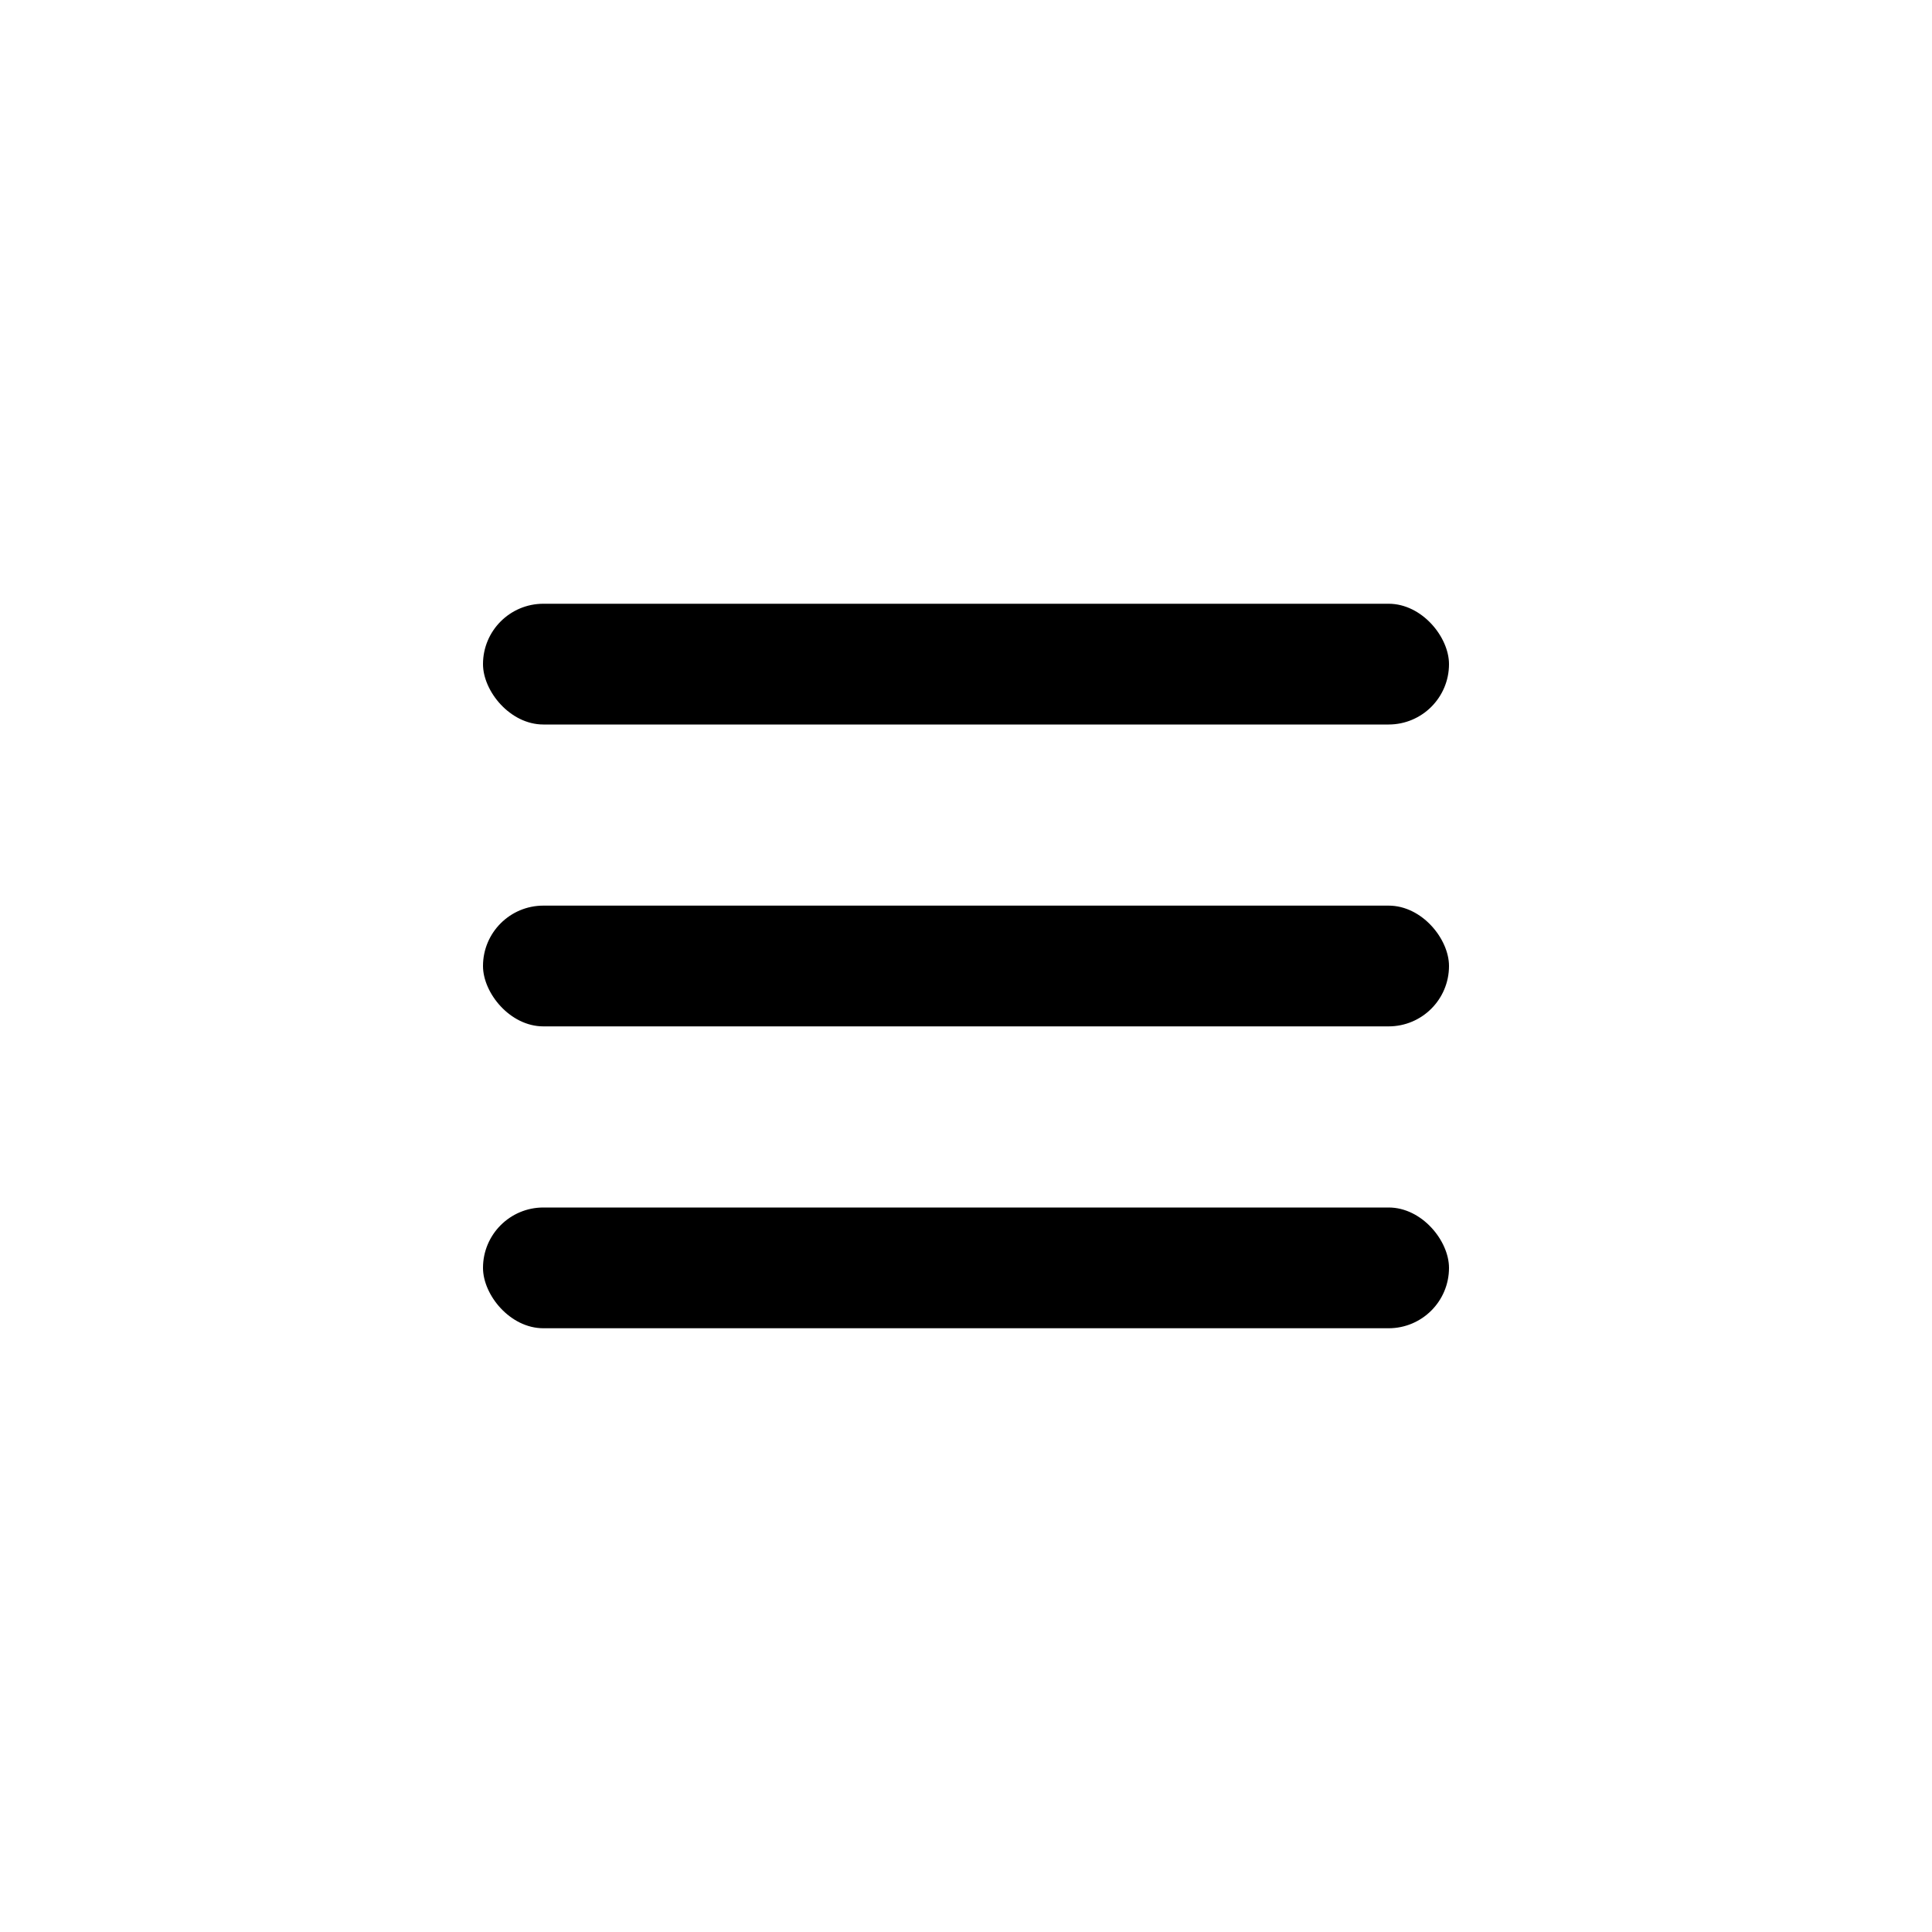
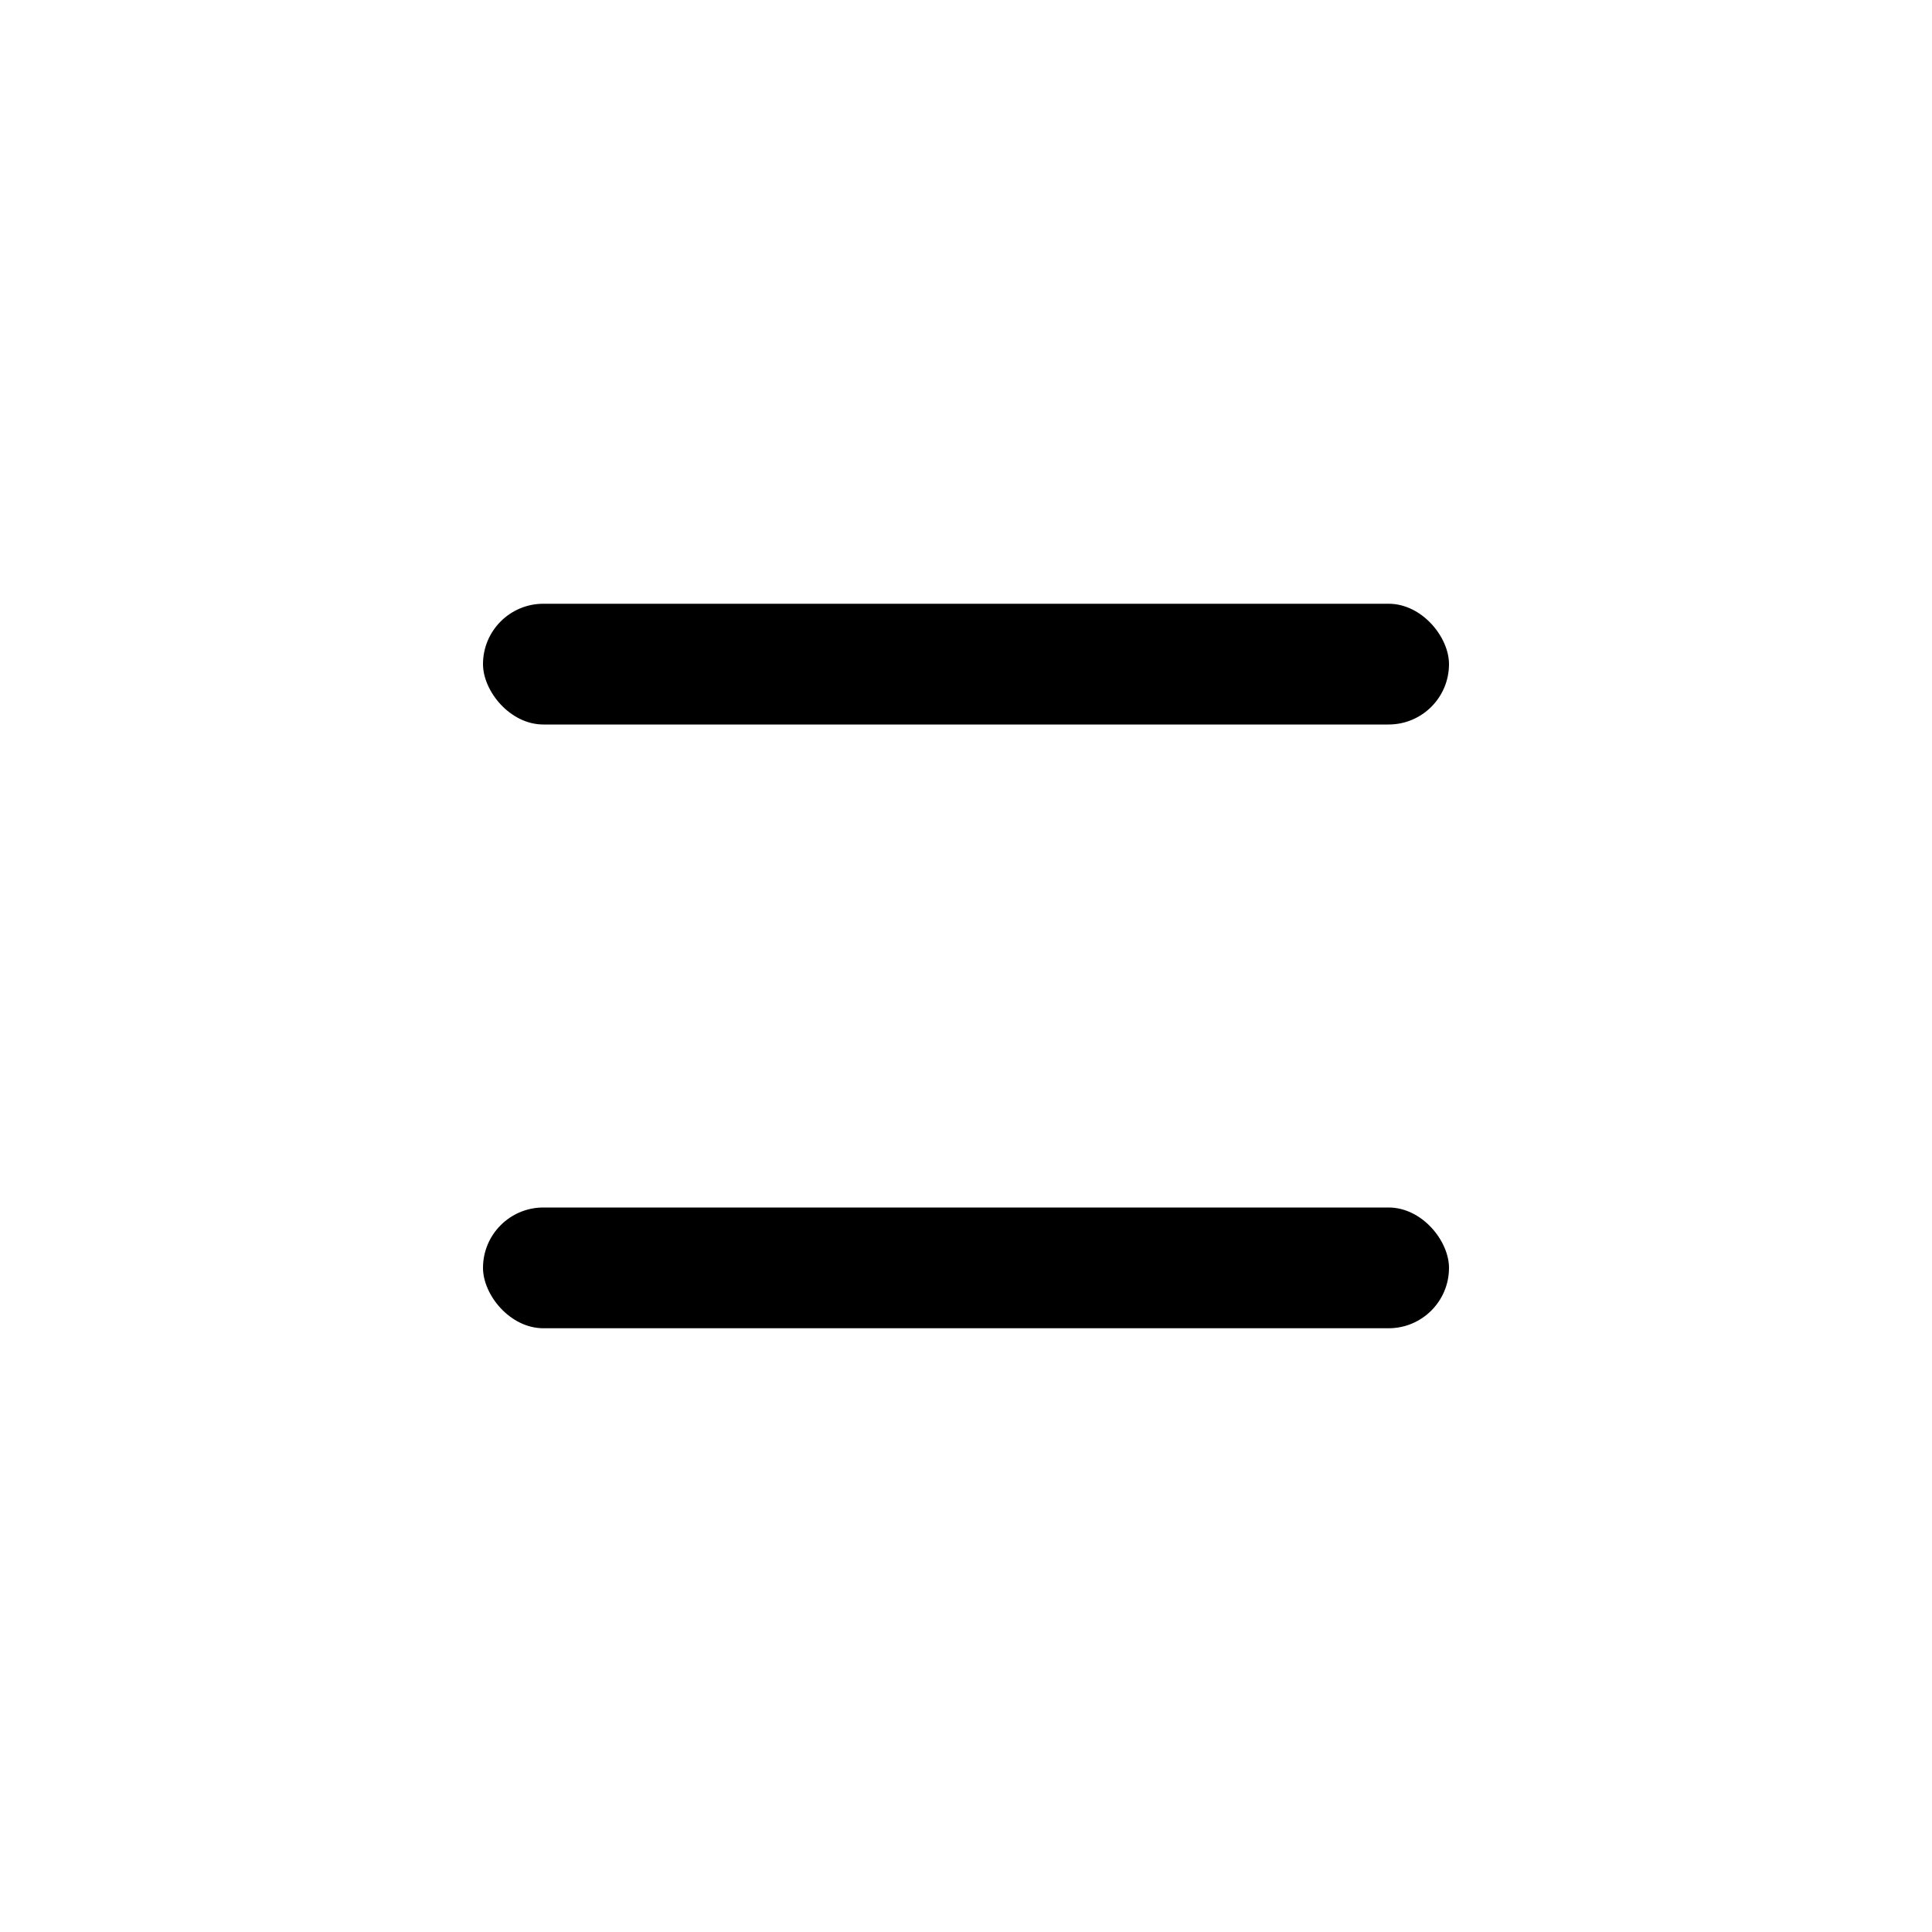
<svg xmlns="http://www.w3.org/2000/svg" width="32" height="32" viewBox="0 0 32 32" fill="none">
  <rect x="8" y="10" width="16" height="2" rx="1" fill="#142D1E" style="fill:#142D1E;fill:color(display-p3 0.078 0.176 0.118);fill-opacity:1;" />
-   <rect x="8" y="15" width="16" height="2" rx="1" fill="#142D1E" style="fill:#142D1E;fill:color(display-p3 0.078 0.176 0.118);fill-opacity:1;" />
  <rect x="8" y="20" width="16" height="2" rx="1" fill="#142D1E" style="fill:#142D1E;fill:color(display-p3 0.078 0.176 0.118);fill-opacity:1;" />
</svg>